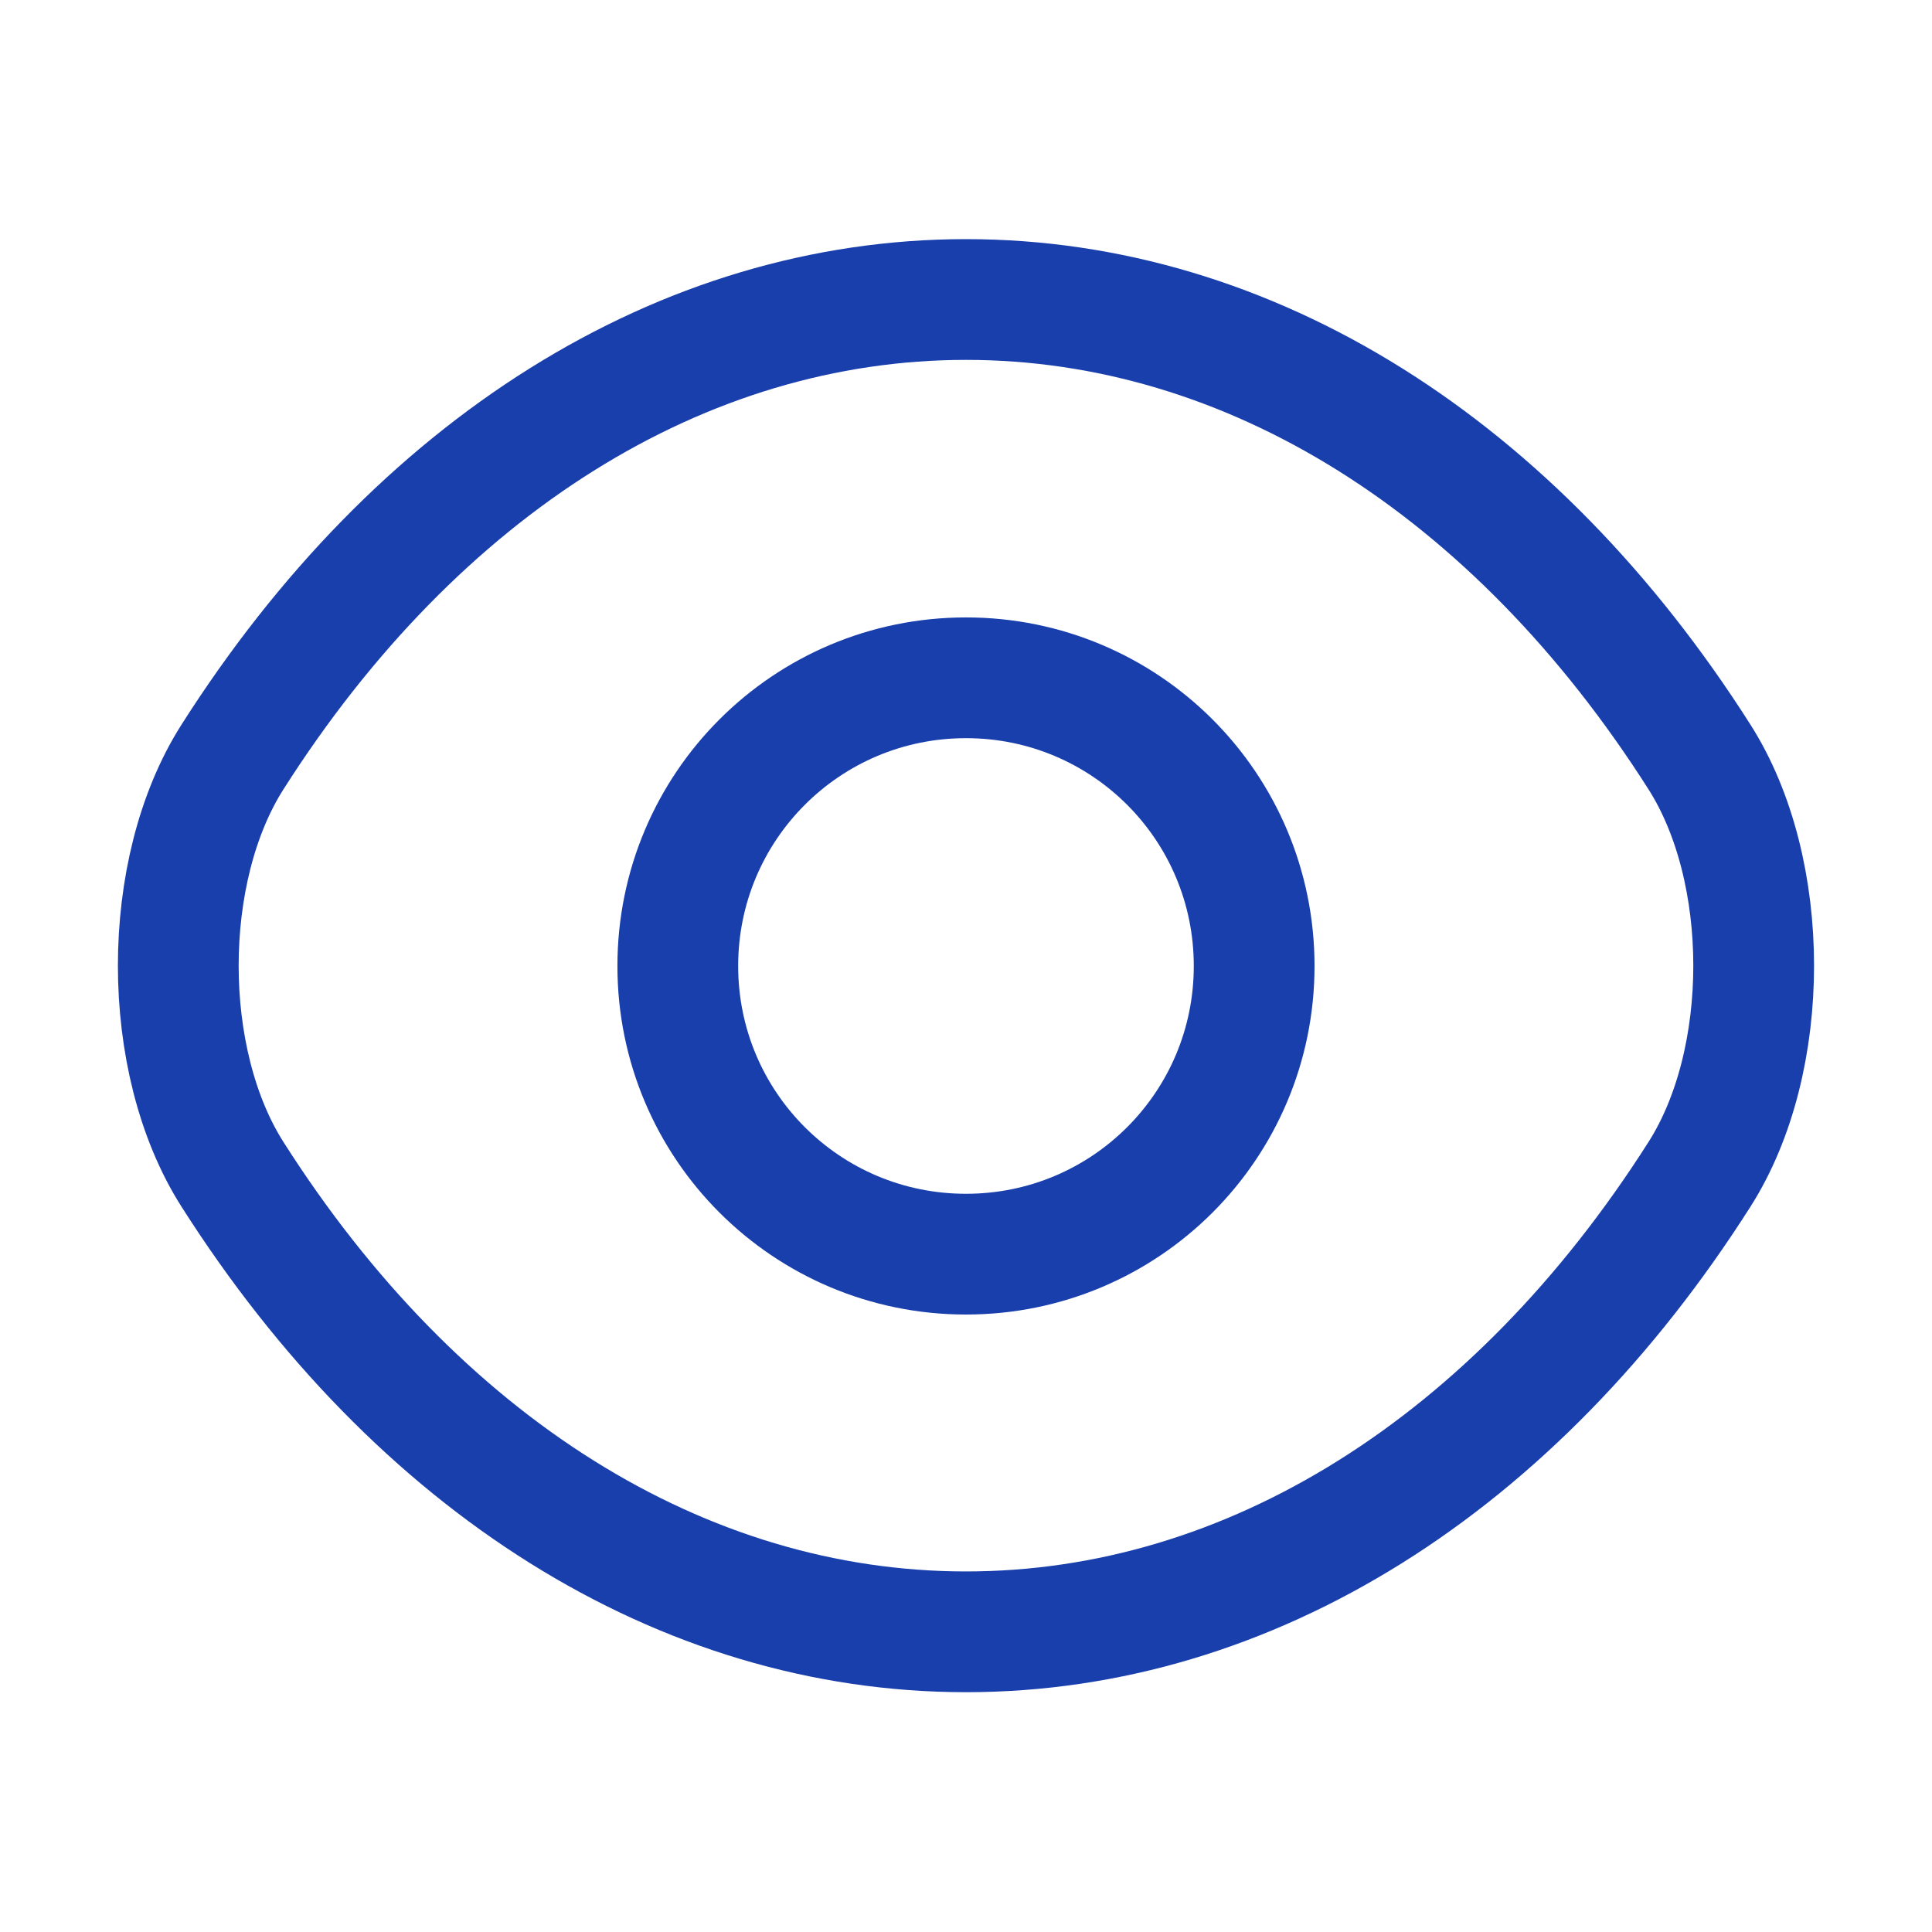
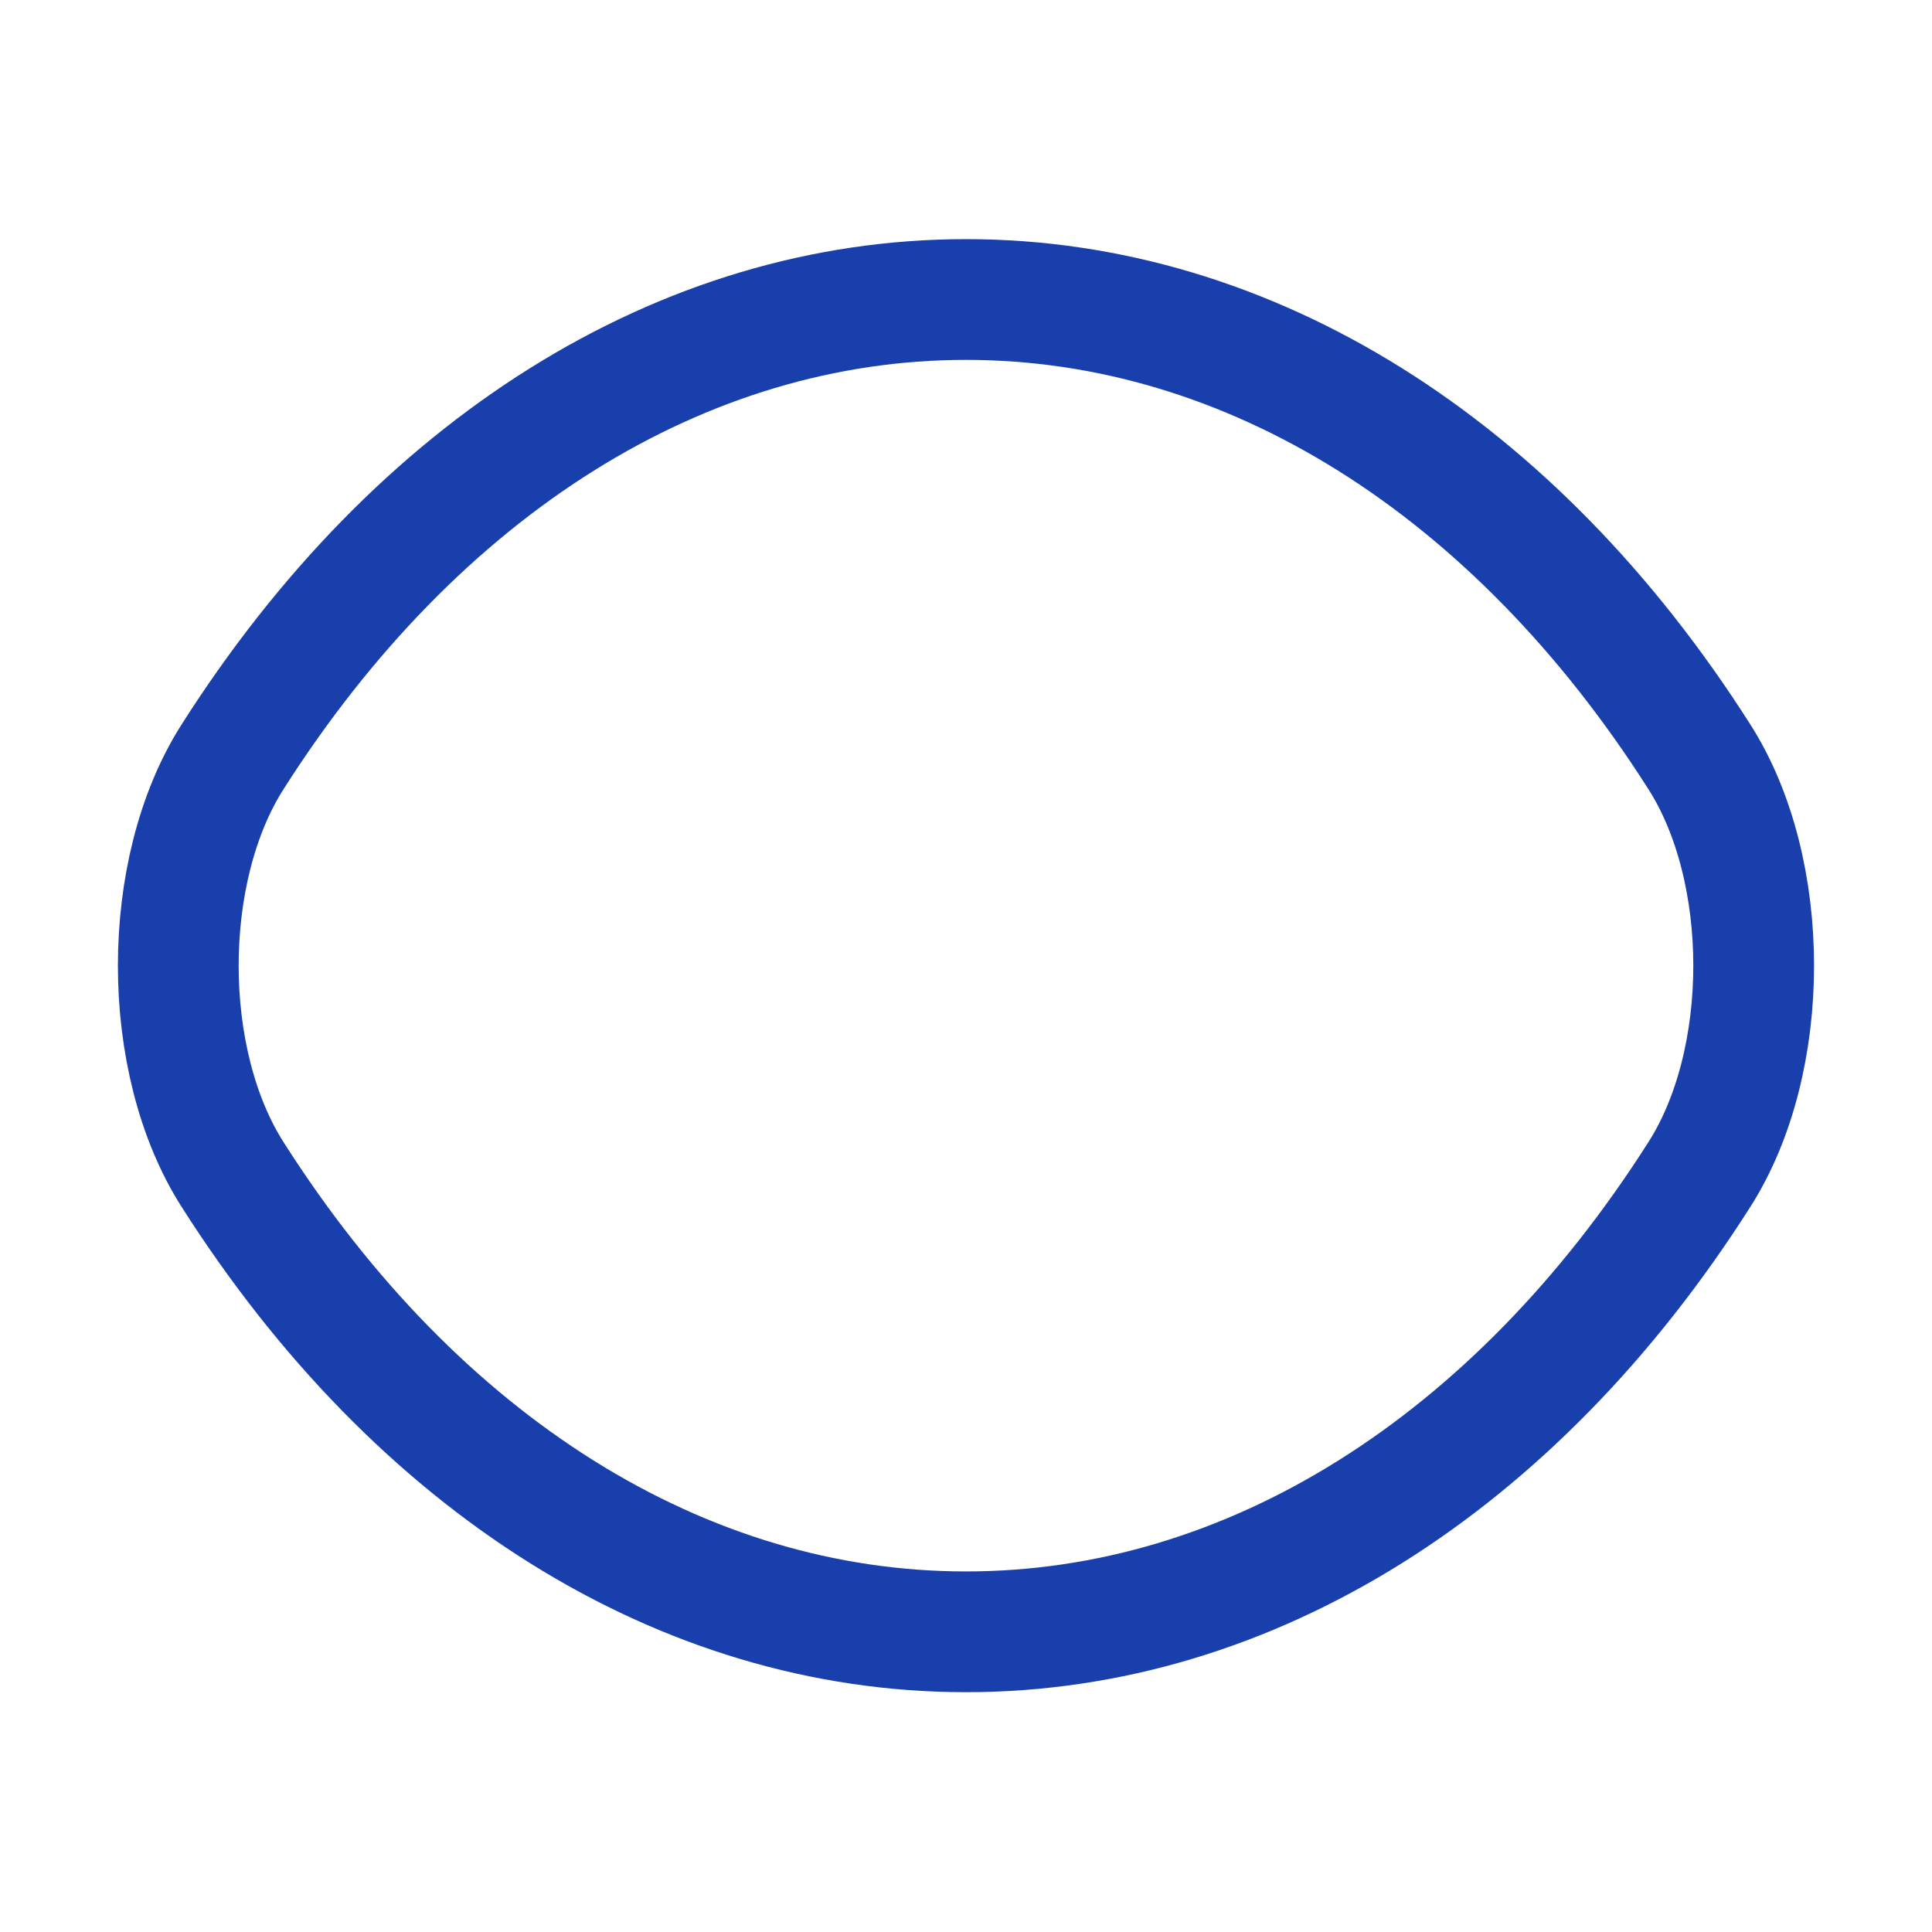
<svg xmlns="http://www.w3.org/2000/svg" width="40" height="40" viewBox="0 0 40 40" fill="none">
-   <path d="M25.966 20C25.966 23.3 23.3 25.966 20 25.966C16.7 25.966 14.033 23.3 14.033 20C14.033 16.7 16.7 14.033 20 14.033C23.3 14.033 25.966 16.7 25.966 20Z" stroke="#193FAD" stroke-width="2.5" stroke-linecap="round" stroke-linejoin="round" />
  <path d="M20 33.785C25.883 33.785 31.366 30.318 35.183 24.318C36.683 21.968 36.683 18.018 35.183 15.668C31.366 9.668 25.883 6.201 20 6.201C14.116 6.201 8.633 9.668 4.816 15.668C3.316 18.018 3.316 21.968 4.816 24.318C8.633 30.318 14.116 33.785 20 33.785Z" stroke="#193FAD" stroke-width="2.5" stroke-linecap="round" stroke-linejoin="round" />
</svg>